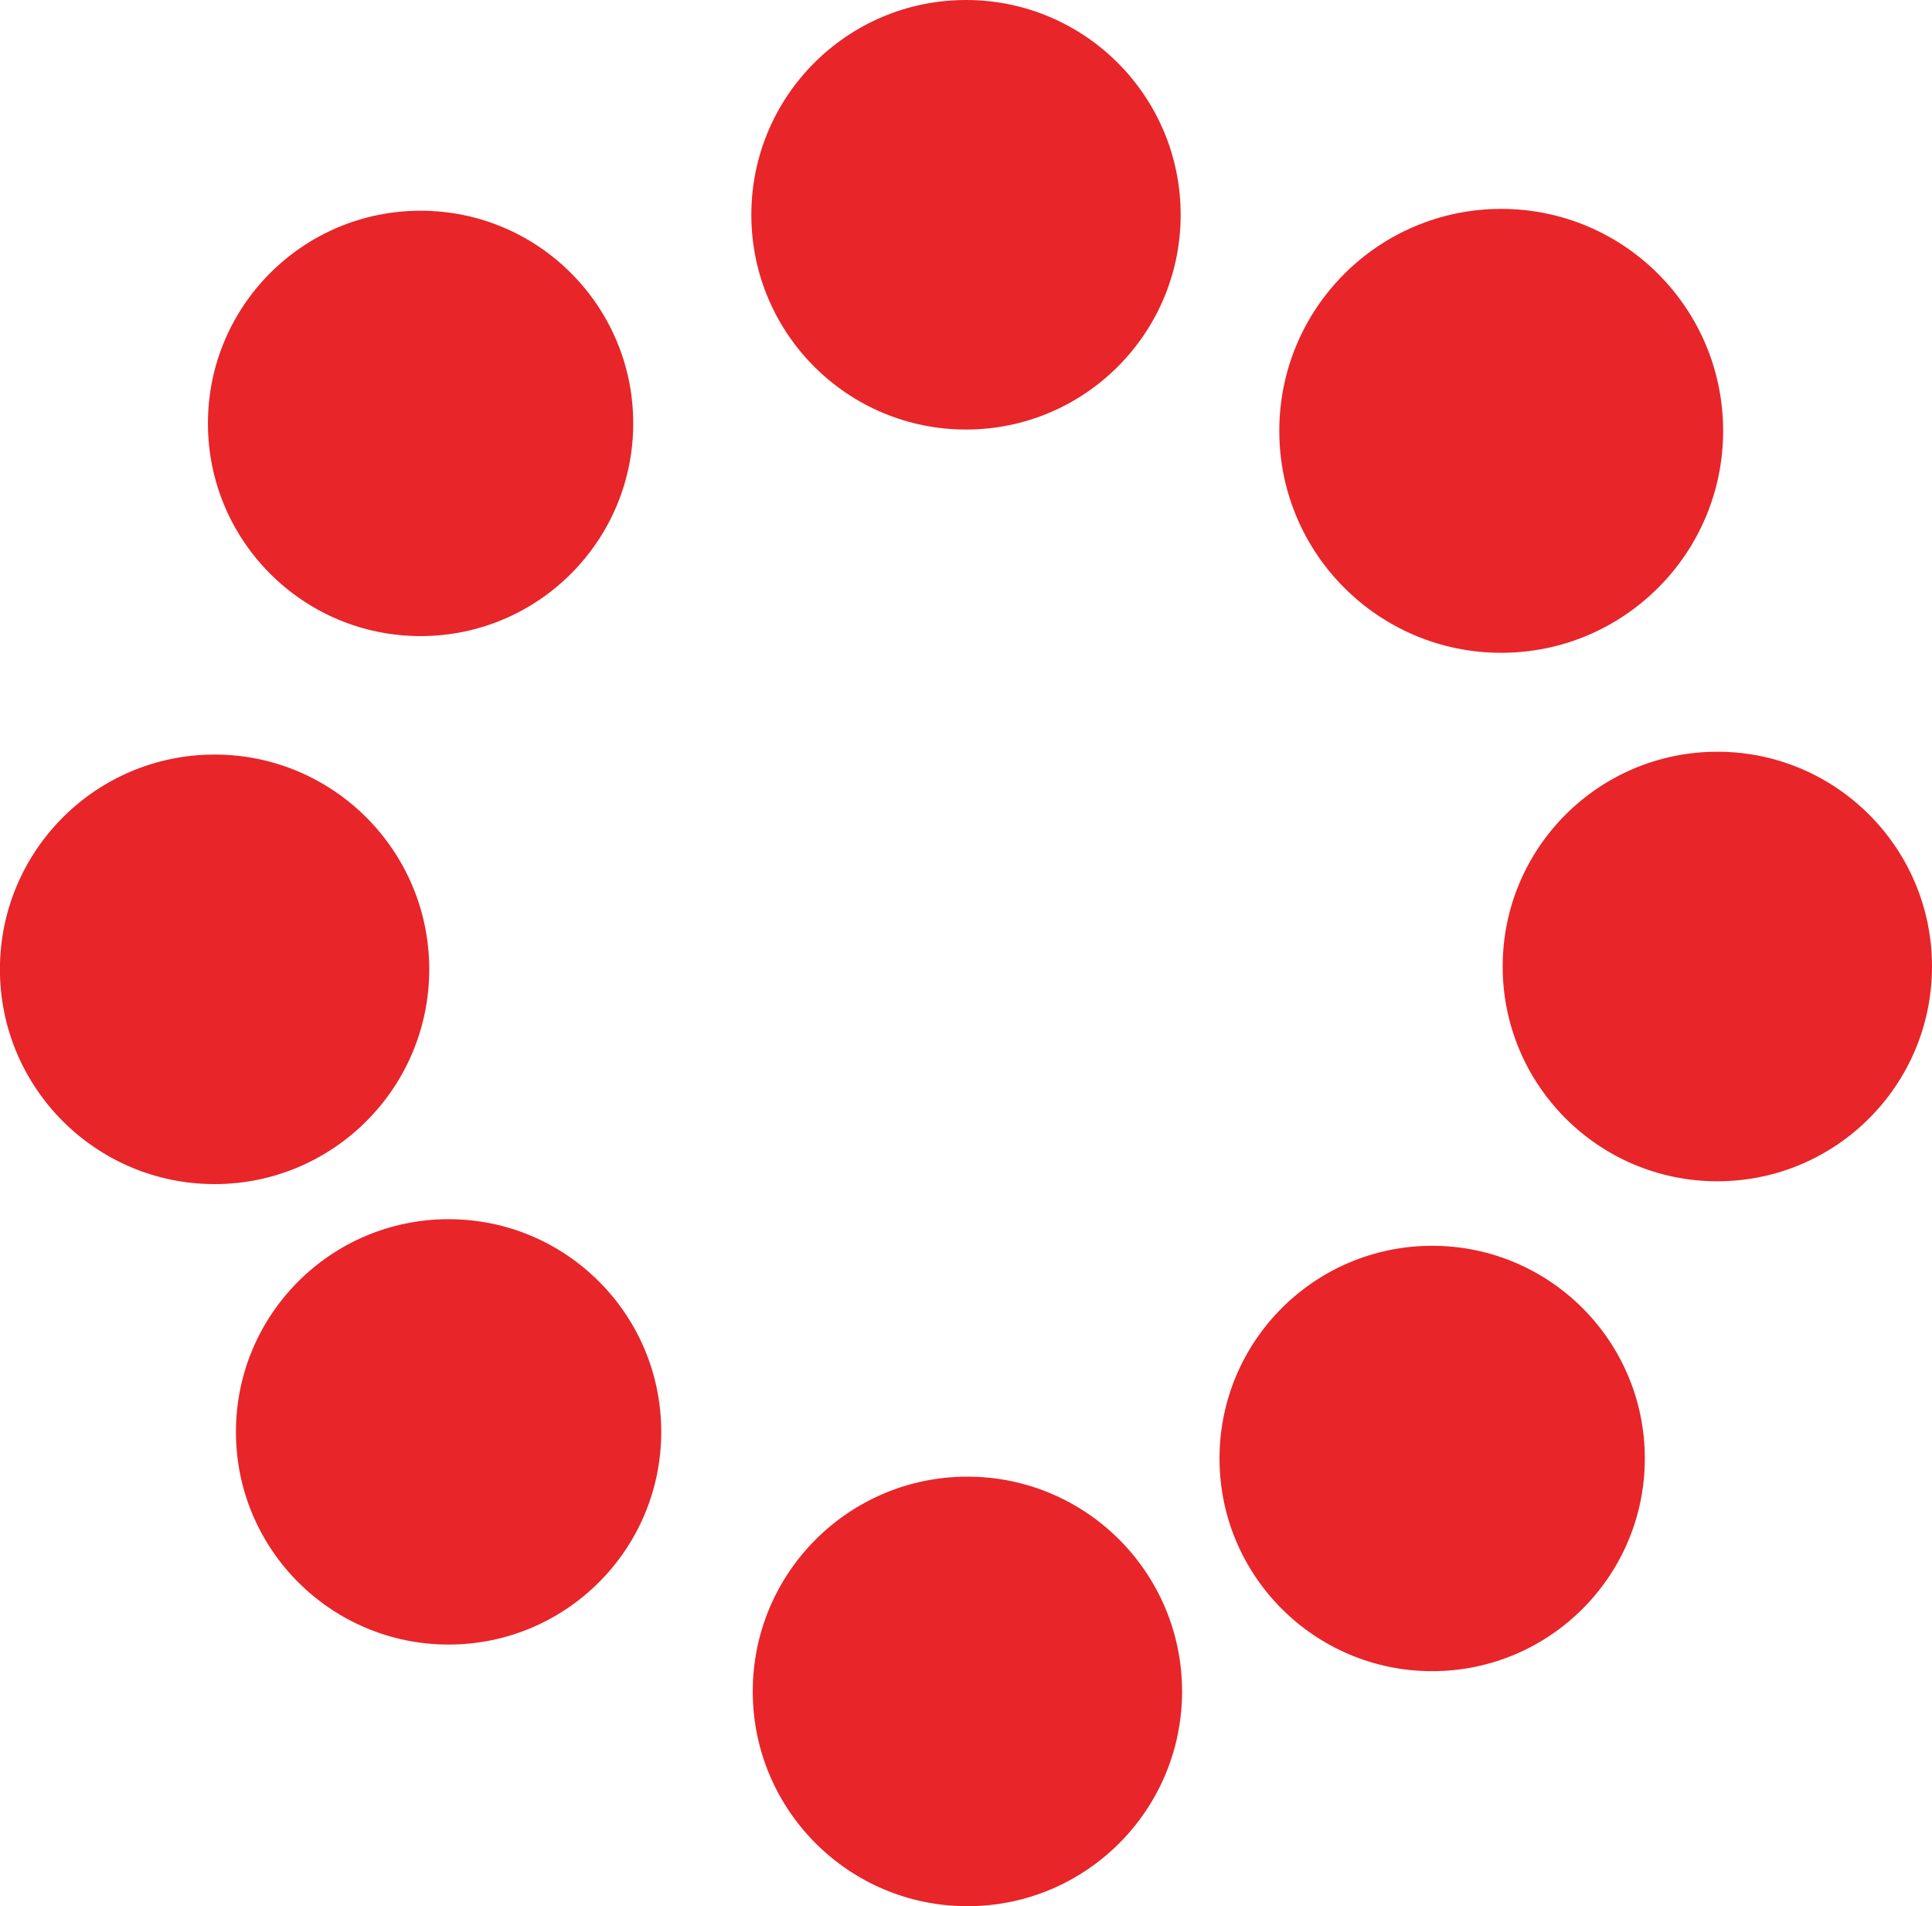
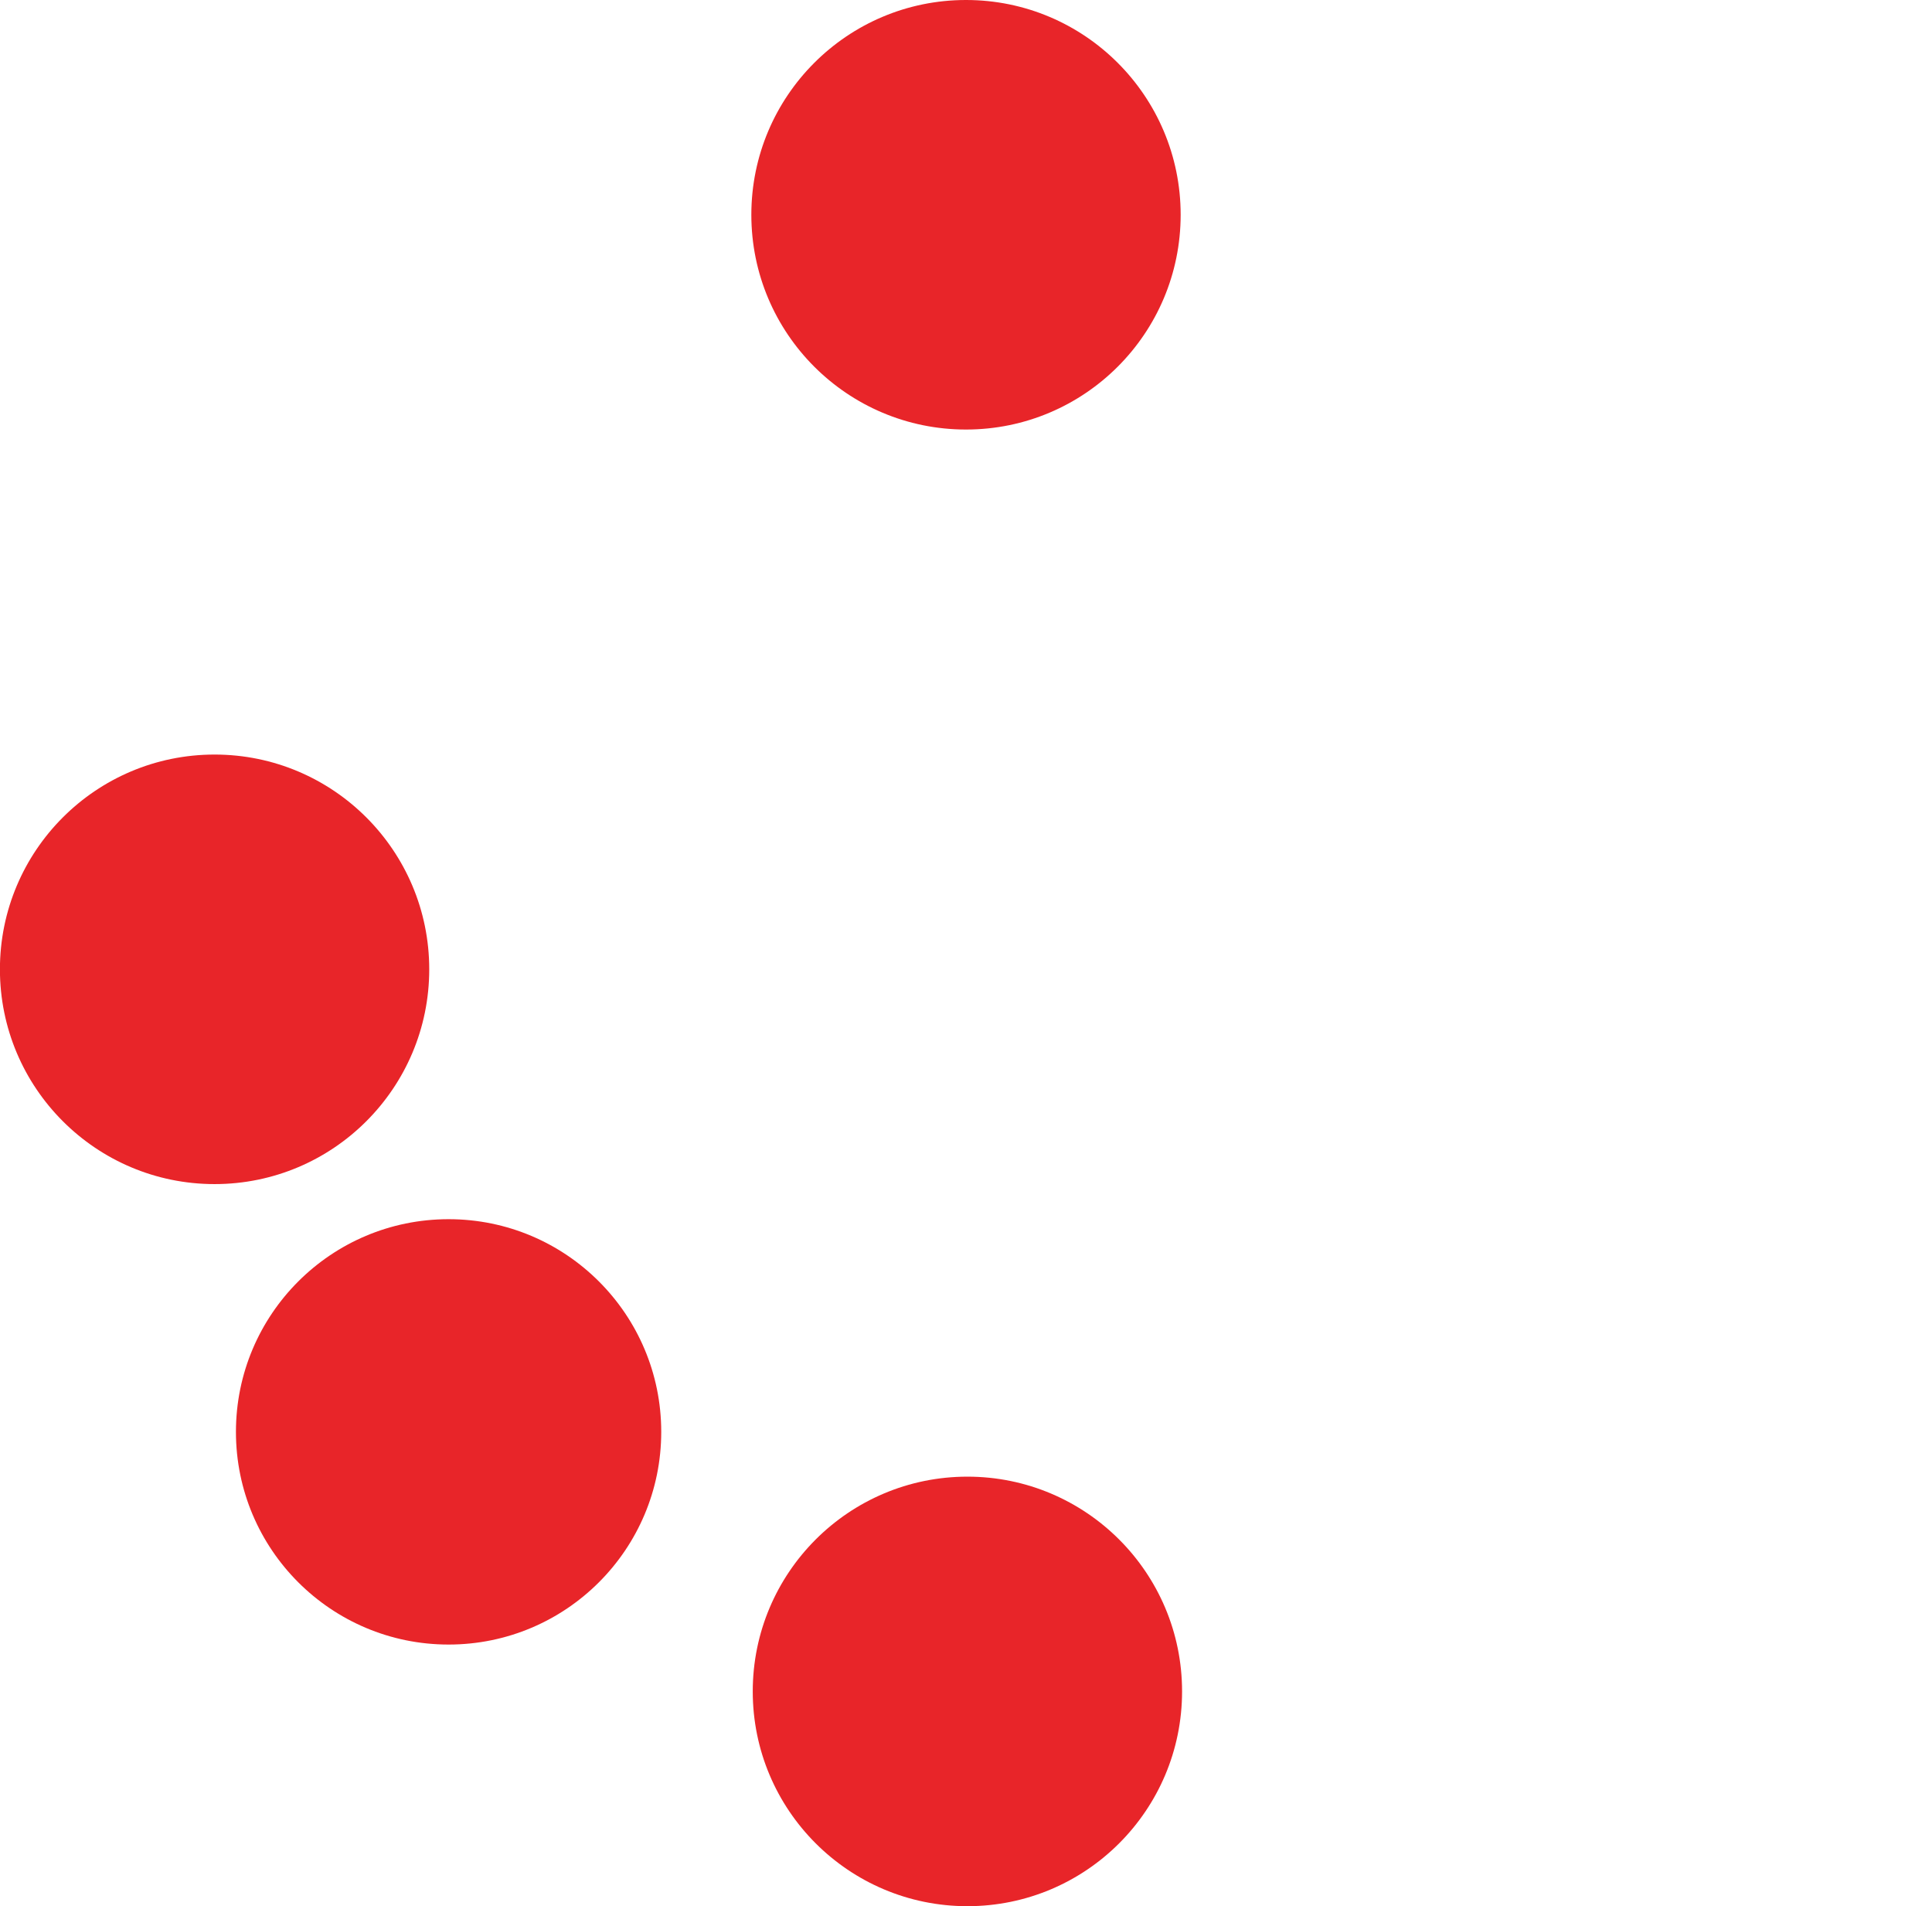
<svg xmlns="http://www.w3.org/2000/svg" width="74px" height="73px" viewBox="0 0 74 73" version="1.1">
  <title>08C53750-7CF0-4357-930E-9588F7FC0A48</title>
  <g id="Home" stroke="none" stroke-width="1" fill="none" fill-rule="evenodd">
    <g transform="translate(-651, -312)" fill="#E82529" id="Group-24">
      <g transform="translate(509, 291)">
        <g id="Group-21" transform="translate(3, 21)">
          <g id="Group-3" transform="translate(139, 0)">
-             <circle id="Oval" transform="translate(57.5, 16.5) rotate(180) translate(-57.5, -16.5) " cx="57.5" cy="16.5" r="8.5" />
            <g id="Group-9" transform="translate(37, 36.5) rotate(180) translate(-37, -36.5) ">
              <g id="Group-5" transform="translate(27.75, -0)">
                <ellipse id="Oval" cx="9.25" cy="64.775" rx="8.222" ry="8.225" />
                <ellipse id="Oval" cx="9.196" cy="8.224" rx="8.222" ry="8.225" />
              </g>
              <g id="Group-6" transform="translate(-0, 26.732)">
-                 <ellipse id="Oval" cx="8.222" cy="9.254" rx="8.222" ry="8.225" />
                <ellipse id="Oval" cx="65.781" cy="9.146" rx="8.222" ry="8.225" />
              </g>
            </g>
            <g id="Group-8" transform="translate(35, 36) rotate(180) translate(-35, -36) translate(7, 8)">
              <g id="Group-7">
-                 <circle id="Oval" cx="46.891" cy="47.785" r="8.145" />
-                 <circle id="Oval" cx="8.145" cy="8.145" r="8.145" />
-               </g>
+                 </g>
              <circle id="Oval" cx="45.818" cy="9.164" r="8.145" />
            </g>
          </g>
        </g>
      </g>
    </g>
  </g>
</svg>